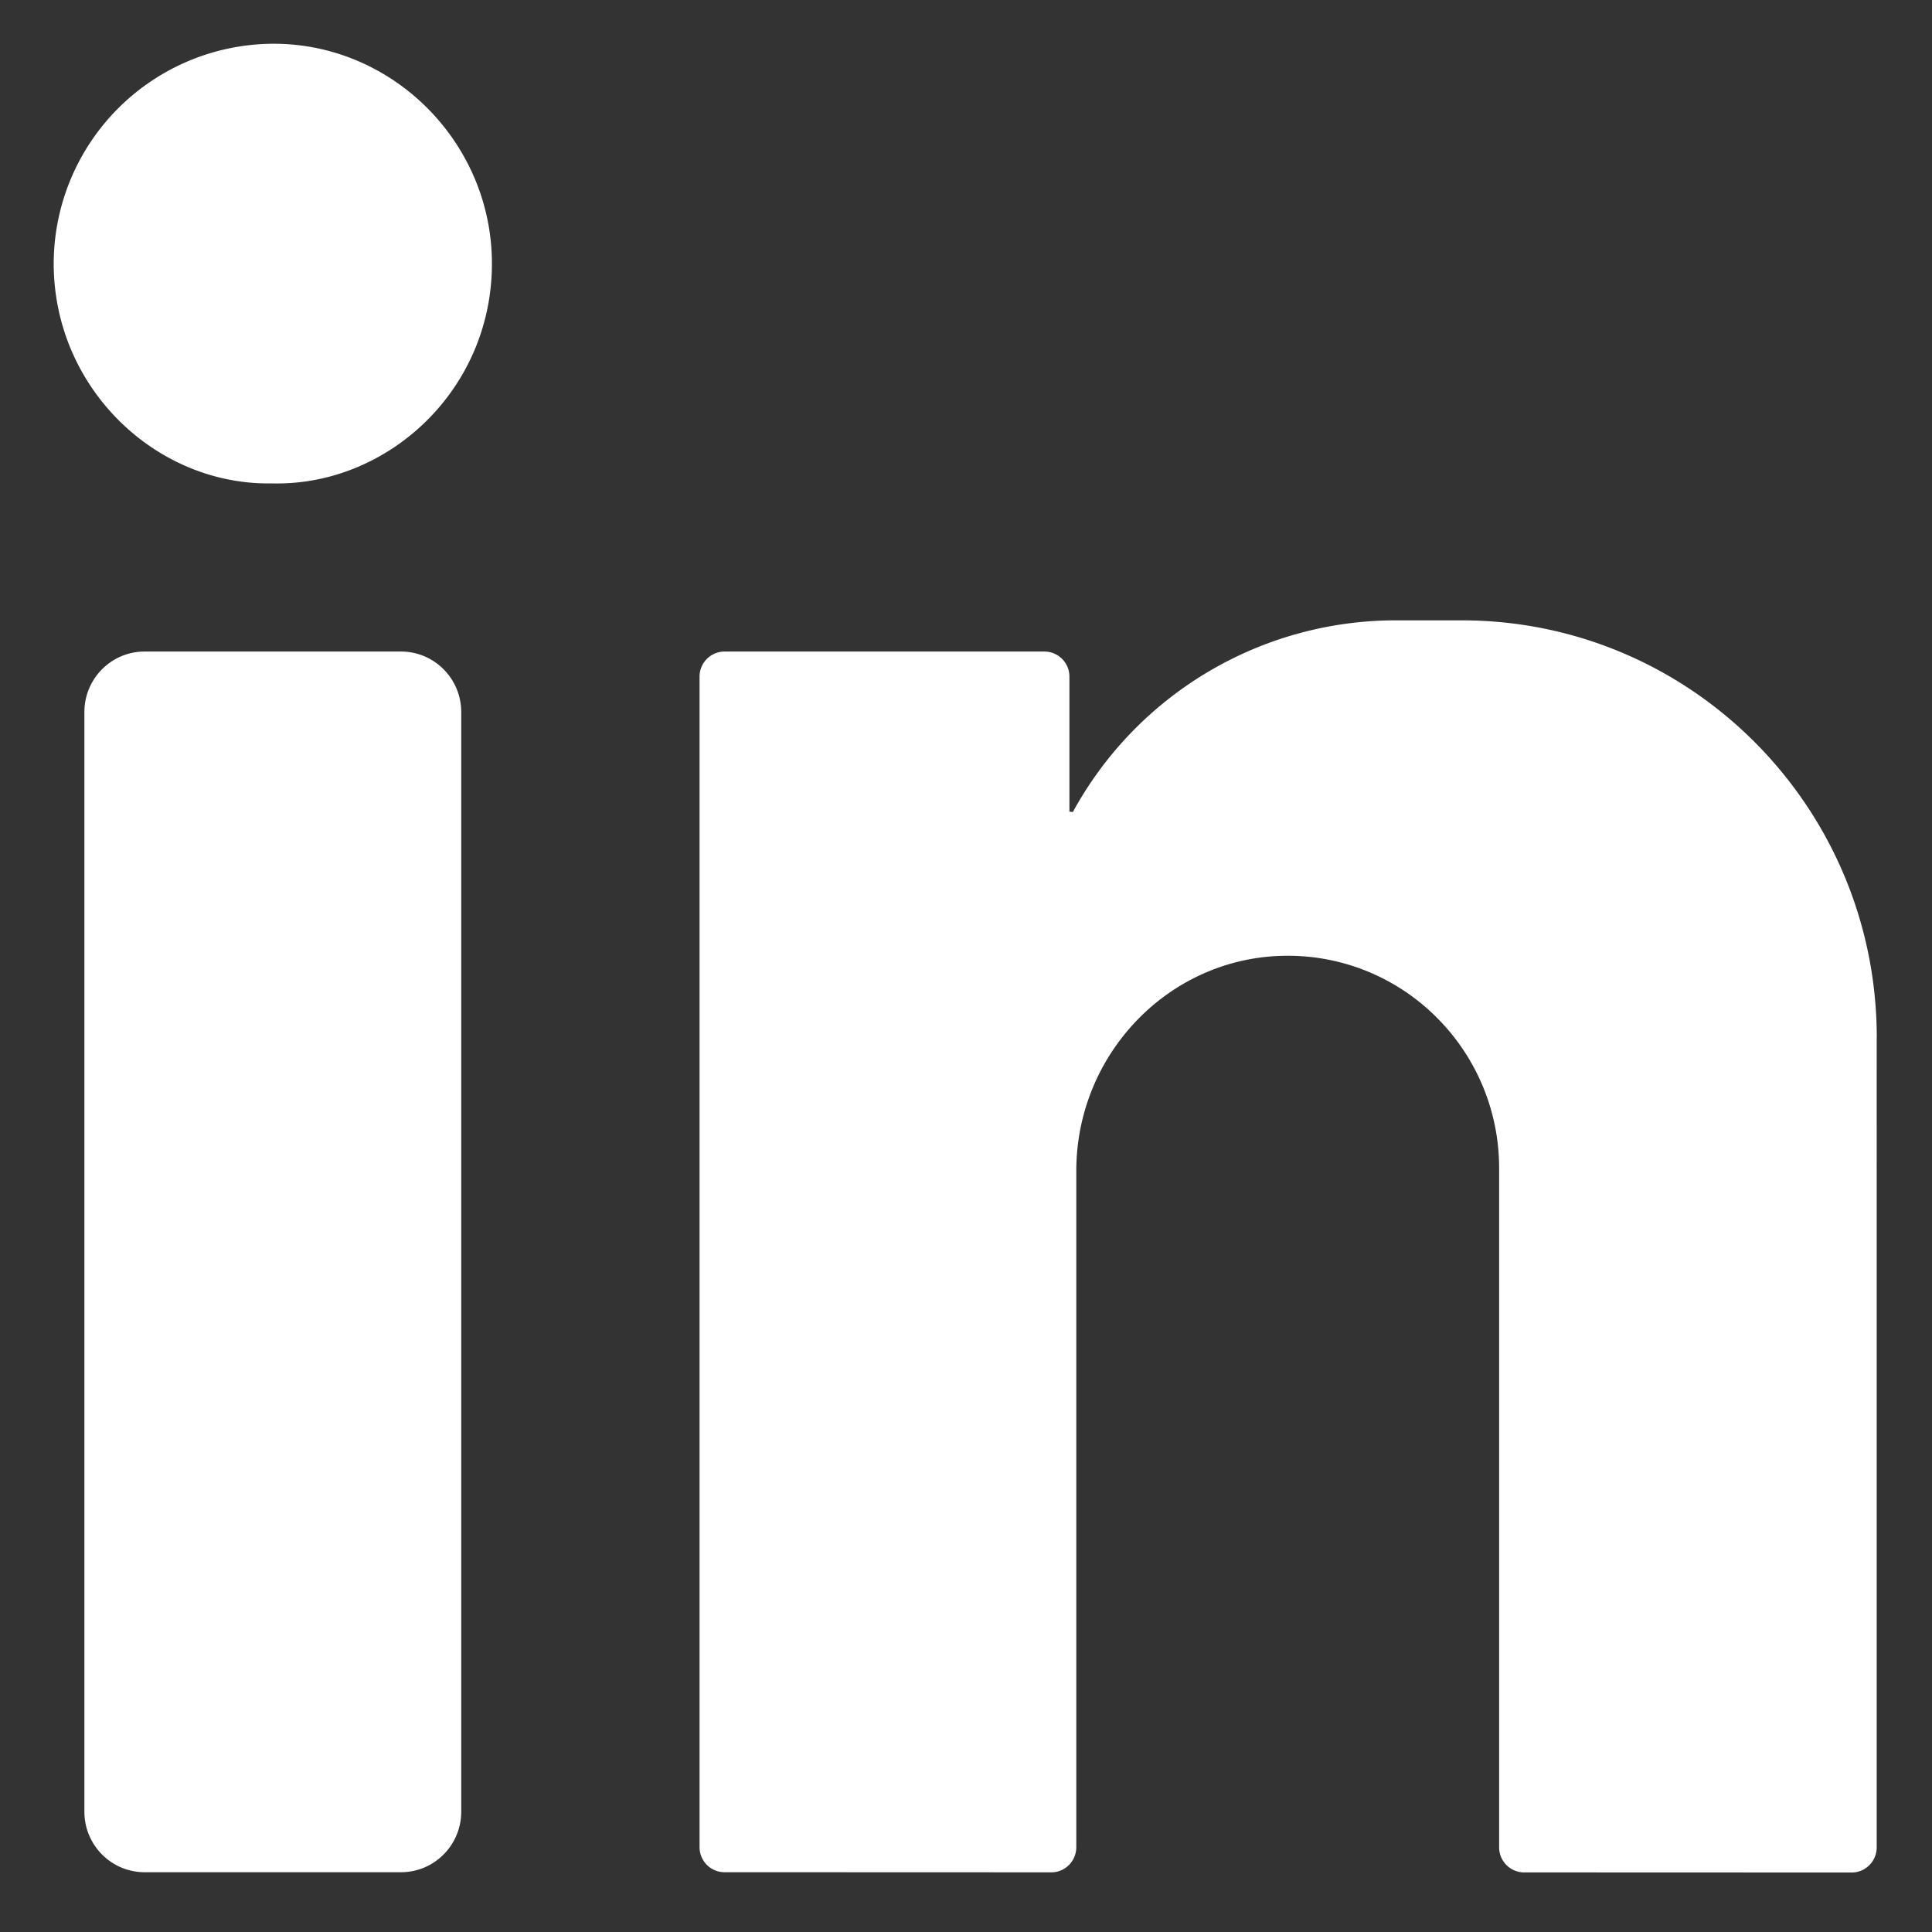
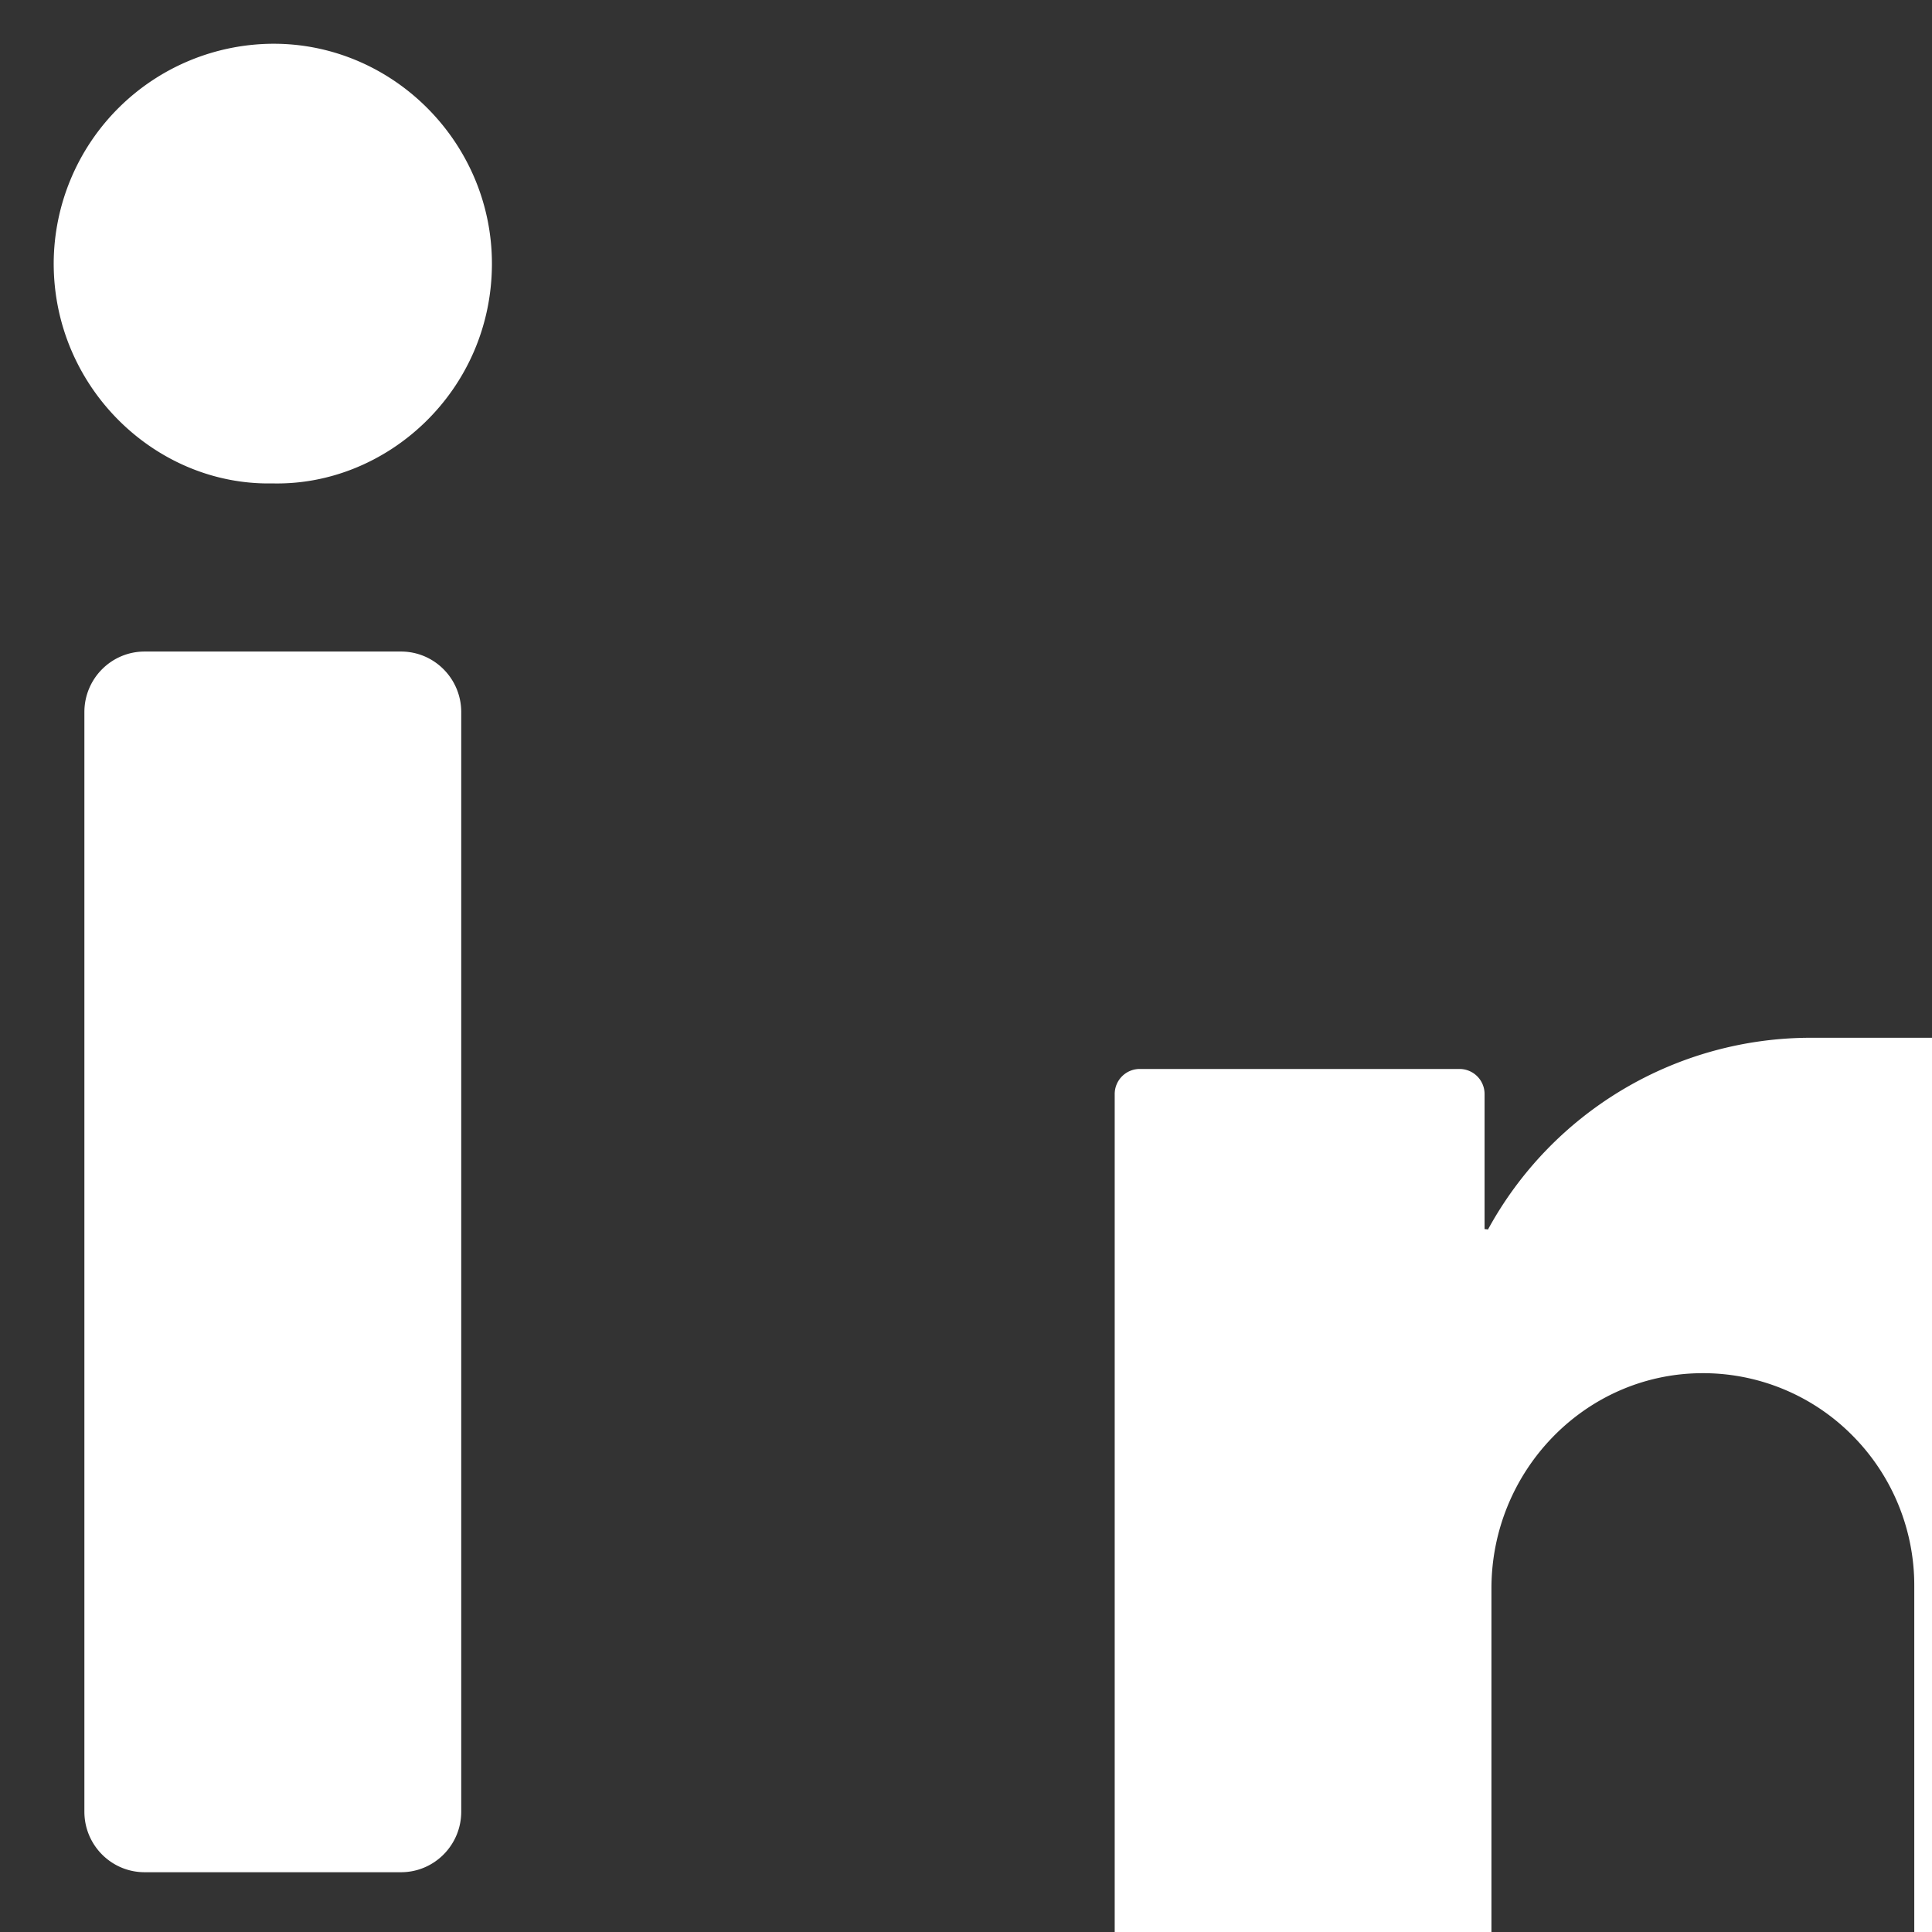
<svg xmlns="http://www.w3.org/2000/svg" width="34" height="34" viewBox="0 0 34 34">
  <rect x="0" y="0" width="34" height="34" fill="#333333" stroke="none" />
  <g fill="#FFF" fill-rule="nonzero">
-     <path d="M4.82.77c2.105.002 3.842 1.75 3.837 3.878-.005 2.228-1.844 3.907-3.863 3.859-2.049.041-3.85-1.68-3.849-3.874A3.877 3.877 0 0 1 4.82.77zM7.057 32.948H2.545c-.585 0-1.06-.477-1.06-1.066v-19.35c0-.589.475-1.066 1.06-1.066h4.512c.585 0 1.06.477 1.06 1.066v19.35c0 .589-.475 1.066-1.06 1.066zM33.028 18.263c0-4.057-3.271-7.346-7.306-7.346h-1.157a6.475 6.475 0 0 0-5.685 3.374.485.485 0 0 0-.06-.007v-2.375a.441.441 0 0 0-.441-.443h-5.628a.441.441 0 0 0-.44.443v20.597c0 .244.196.442.44.442l5.75.002c.244 0 .44-.198.44-.443v-11.9c0-2.056 1.632-3.764 3.678-3.787a3.697 3.697 0 0 1 2.673 1.095 3.738 3.738 0 0 1 1.09 2.645v11.949c0 .244.197.442.44.442l5.765.002c.243 0 .44-.199.44-.443V18.263z" />
+     <path d="M4.82.77c2.105.002 3.842 1.75 3.837 3.878-.005 2.228-1.844 3.907-3.863 3.859-2.049.041-3.85-1.68-3.849-3.874A3.877 3.877 0 0 1 4.82.77zM7.057 32.948H2.545c-.585 0-1.06-.477-1.06-1.066v-19.35c0-.589.475-1.066 1.06-1.066h4.512c.585 0 1.06.477 1.06 1.066v19.35c0 .589-.475 1.066-1.06 1.066zM33.028 18.263h-1.157a6.475 6.475 0 0 0-5.685 3.374.485.485 0 0 0-.06-.007v-2.375a.441.441 0 0 0-.441-.443h-5.628a.441.441 0 0 0-.44.443v20.597c0 .244.196.442.44.442l5.75.002c.244 0 .44-.198.44-.443v-11.9c0-2.056 1.632-3.764 3.678-3.787a3.697 3.697 0 0 1 2.673 1.095 3.738 3.738 0 0 1 1.09 2.645v11.949c0 .244.197.442.44.442l5.765.002c.243 0 .44-.199.44-.443V18.263z" />
  </g>
</svg>